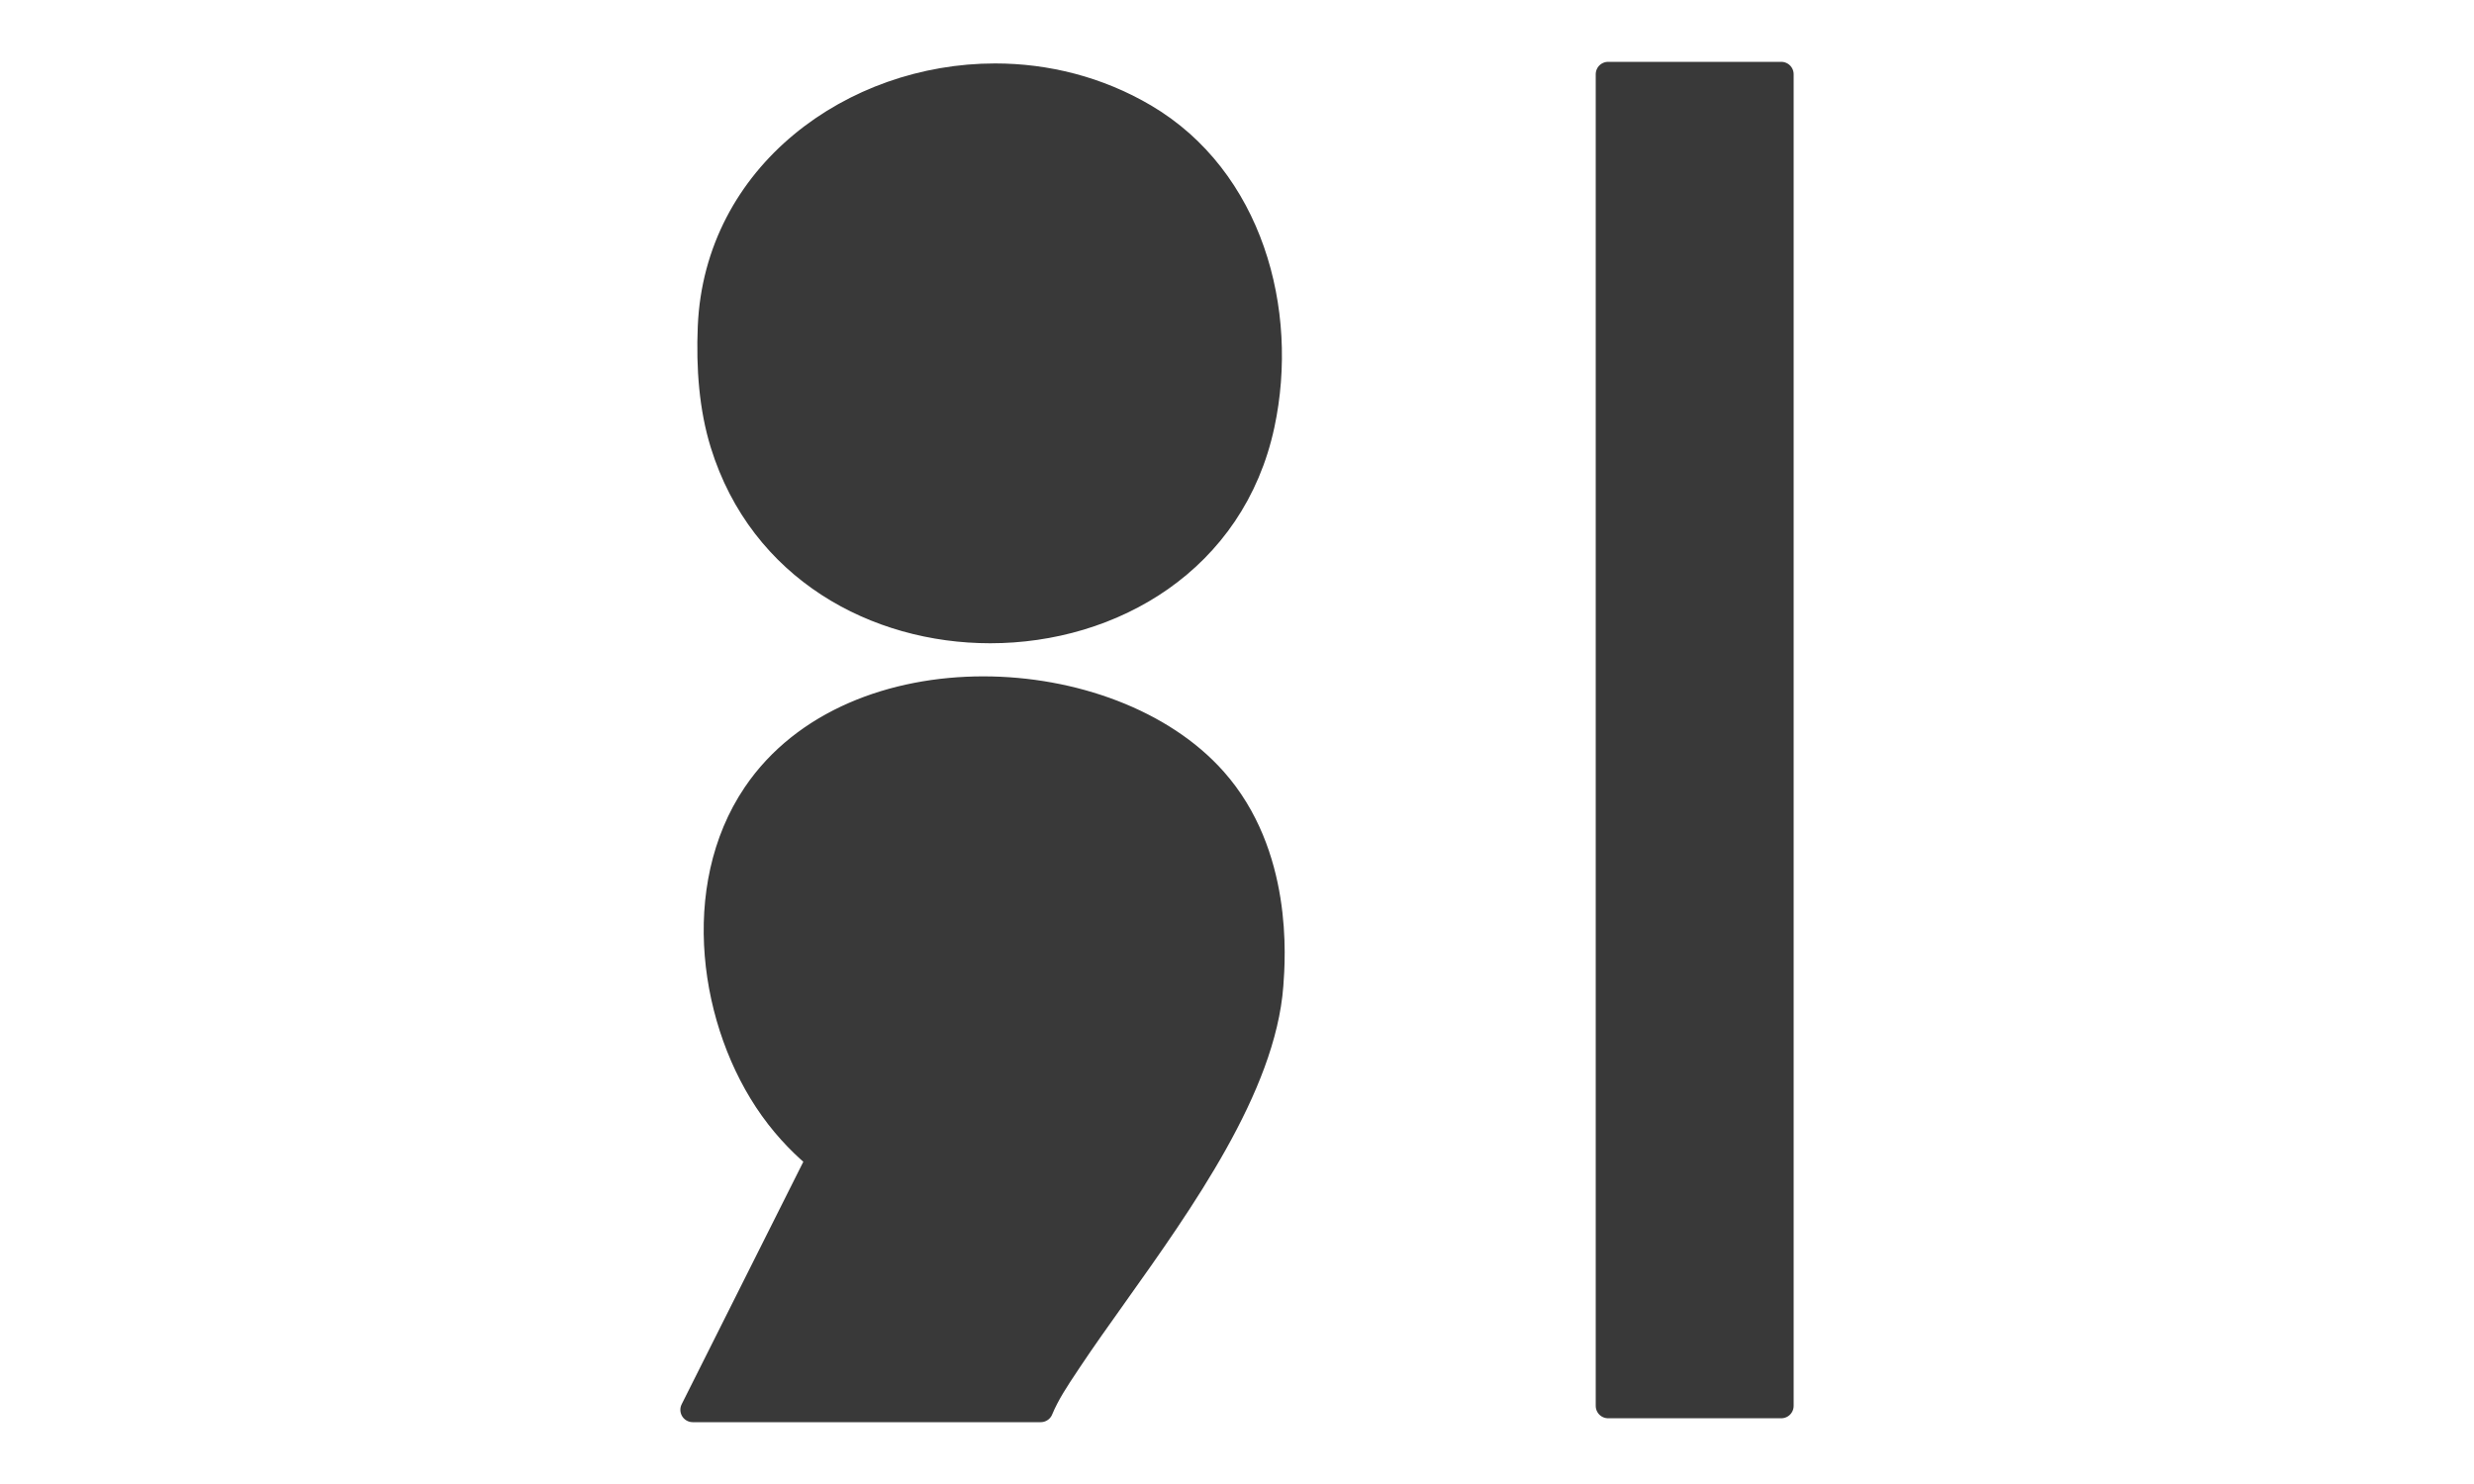
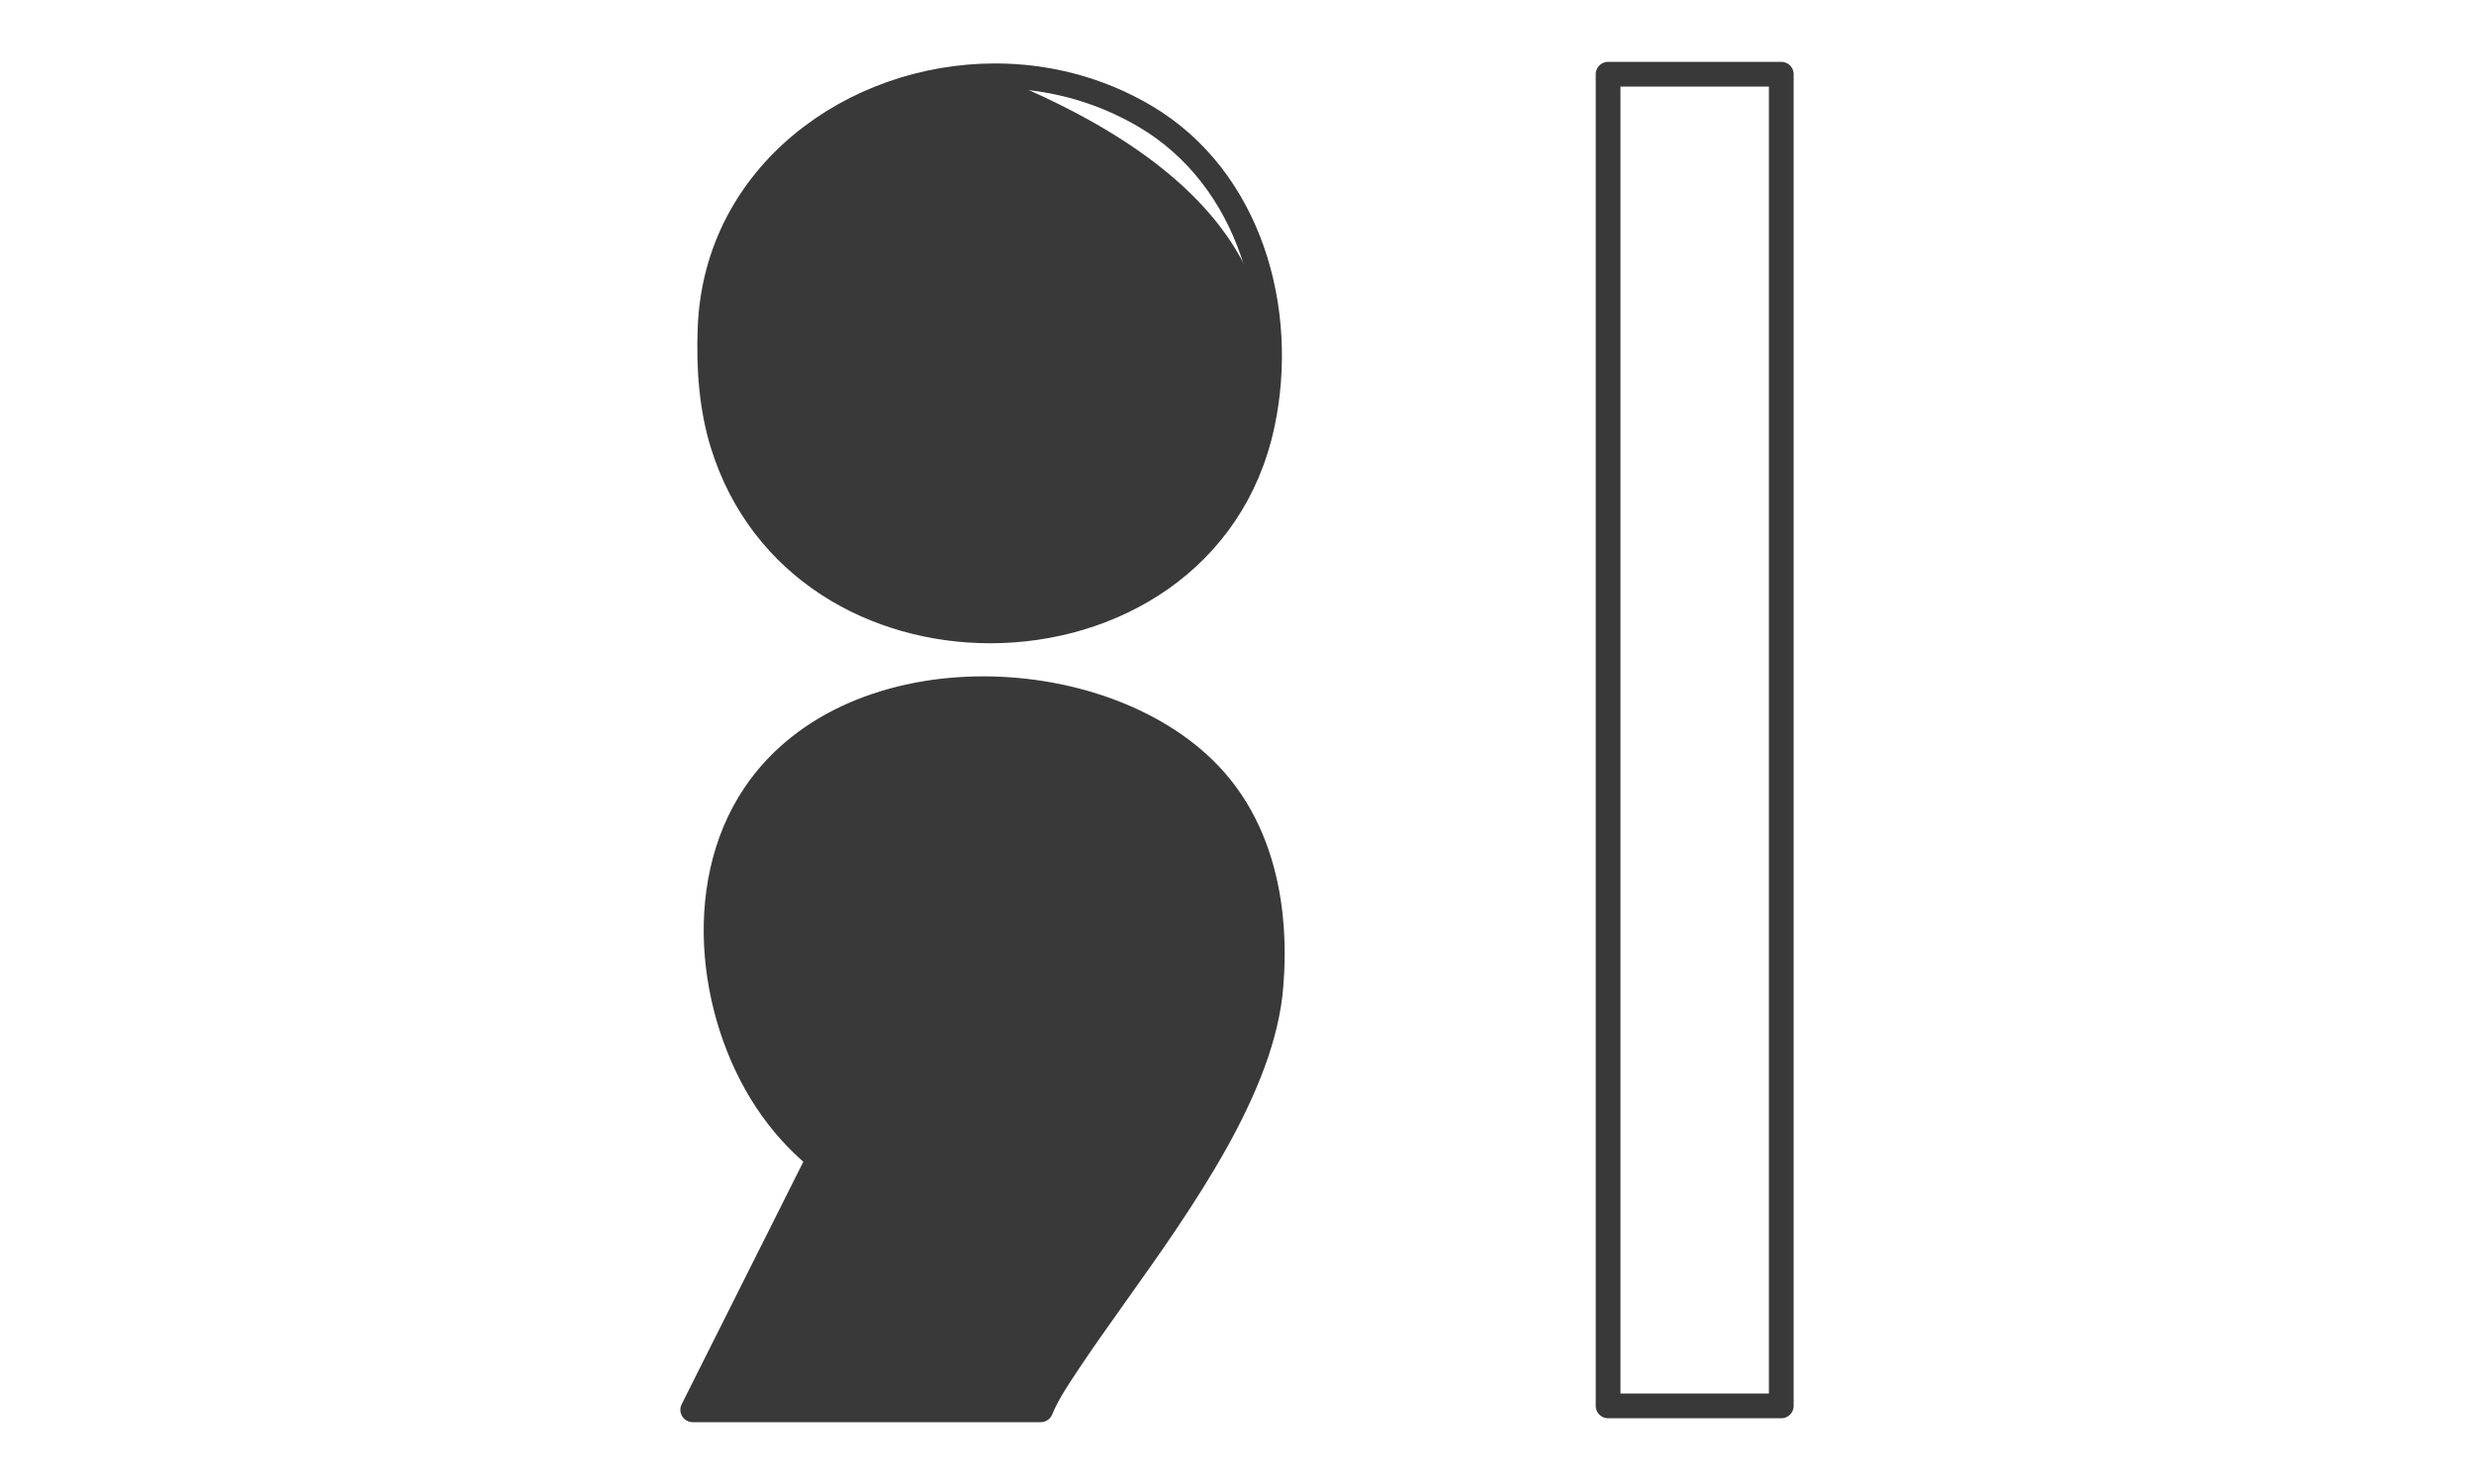
<svg xmlns="http://www.w3.org/2000/svg" width="100" height="60" viewBox="0 0 100 60" fill="none">
-   <path d="M72 3H65V56.842H72V3Z" fill="#393939" />
  <path d="M39.746 27.846C36.107 27.846 32.497 29.181 30.517 32.109C27.954 35.901 28.767 41.411 31.198 44.818C31.863 45.751 32.57 46.414 33.093 46.846L28 57H42.066C42.337 56.347 42.727 55.763 43.127 55.164L43.235 55.001C43.778 54.185 44.406 53.302 45.068 52.372C47.782 48.558 51.067 43.94 51.374 39.835C51.459 38.708 51.753 34.529 49.085 31.524C46.982 29.156 43.35 27.846 39.746 27.846Z" fill="#393939" />
-   <path fill-rule="evenodd" clip-rule="evenodd" d="M28.704 13.212C28.965 7.042 34.481 3.065 40.222 3.065C42.29 3.065 44.388 3.582 46.279 4.698C50.535 7.21 52.008 12.554 51.023 17.17C49.844 22.689 44.942 25.508 40.026 25.508C35.408 25.508 30.777 23.02 29.207 17.945C28.759 16.496 28.634 14.87 28.704 13.212Z" fill="#393939" />
+   <path fill-rule="evenodd" clip-rule="evenodd" d="M28.704 13.212C28.965 7.042 34.481 3.065 40.222 3.065C50.535 7.21 52.008 12.554 51.023 17.17C49.844 22.689 44.942 25.508 40.026 25.508C35.408 25.508 30.777 23.02 29.207 17.945C28.759 16.496 28.634 14.87 28.704 13.212Z" fill="#393939" />
  <path d="M72 3H65V56.842H72V3Z" stroke="#393939" stroke-linejoin="round" />
  <path d="M39.746 27.846C36.107 27.846 32.497 29.181 30.517 32.109C27.954 35.901 28.767 41.411 31.198 44.818C31.863 45.751 32.57 46.414 33.093 46.846L28 57H42.066C42.337 56.347 42.727 55.763 43.127 55.164L43.235 55.001C43.778 54.185 44.406 53.302 45.068 52.372C47.782 48.558 51.067 43.94 51.374 39.835C51.459 38.708 51.753 34.529 49.085 31.524C46.982 29.156 43.35 27.846 39.746 27.846Z" stroke="#393939" stroke-linejoin="round" />
  <path fill-rule="evenodd" clip-rule="evenodd" d="M28.704 13.212C28.965 7.042 34.481 3.065 40.222 3.065C42.29 3.065 44.388 3.582 46.279 4.698C50.535 7.21 52.008 12.554 51.023 17.17C49.844 22.689 44.942 25.508 40.026 25.508C35.408 25.508 30.777 23.02 29.207 17.945C28.759 16.496 28.634 14.87 28.704 13.212Z" stroke="#393939" stroke-linejoin="round" />
</svg>